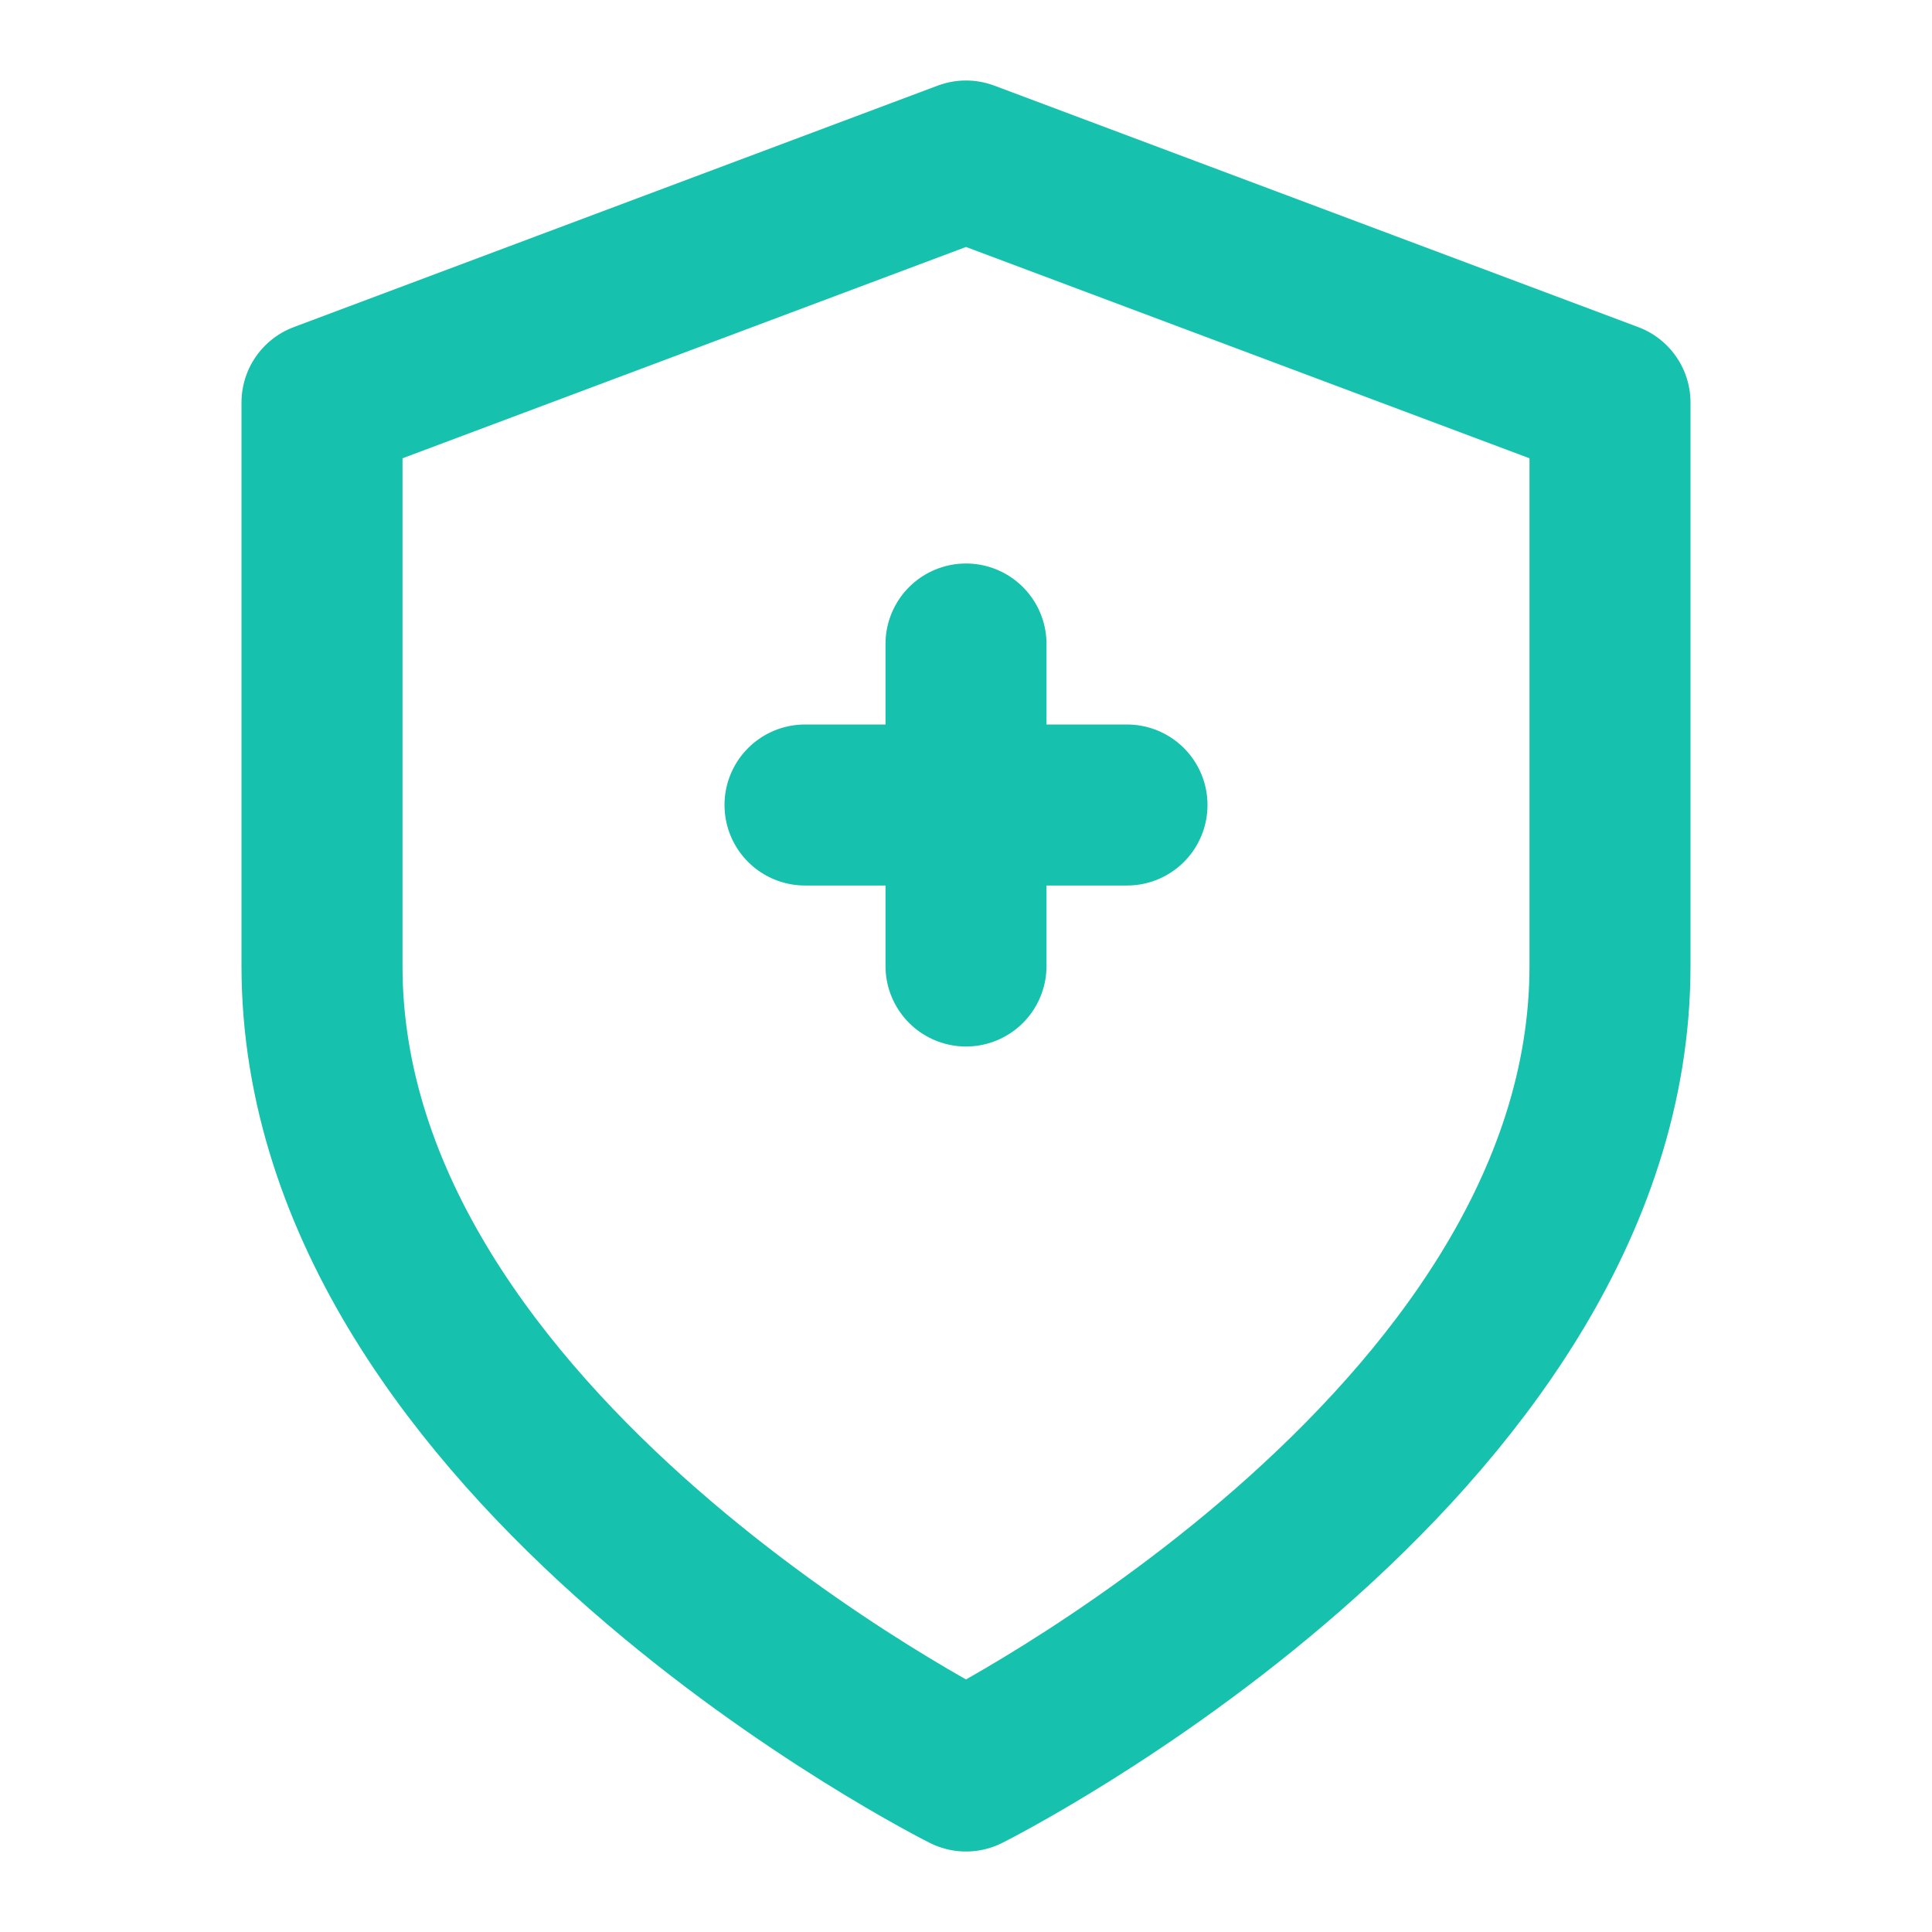
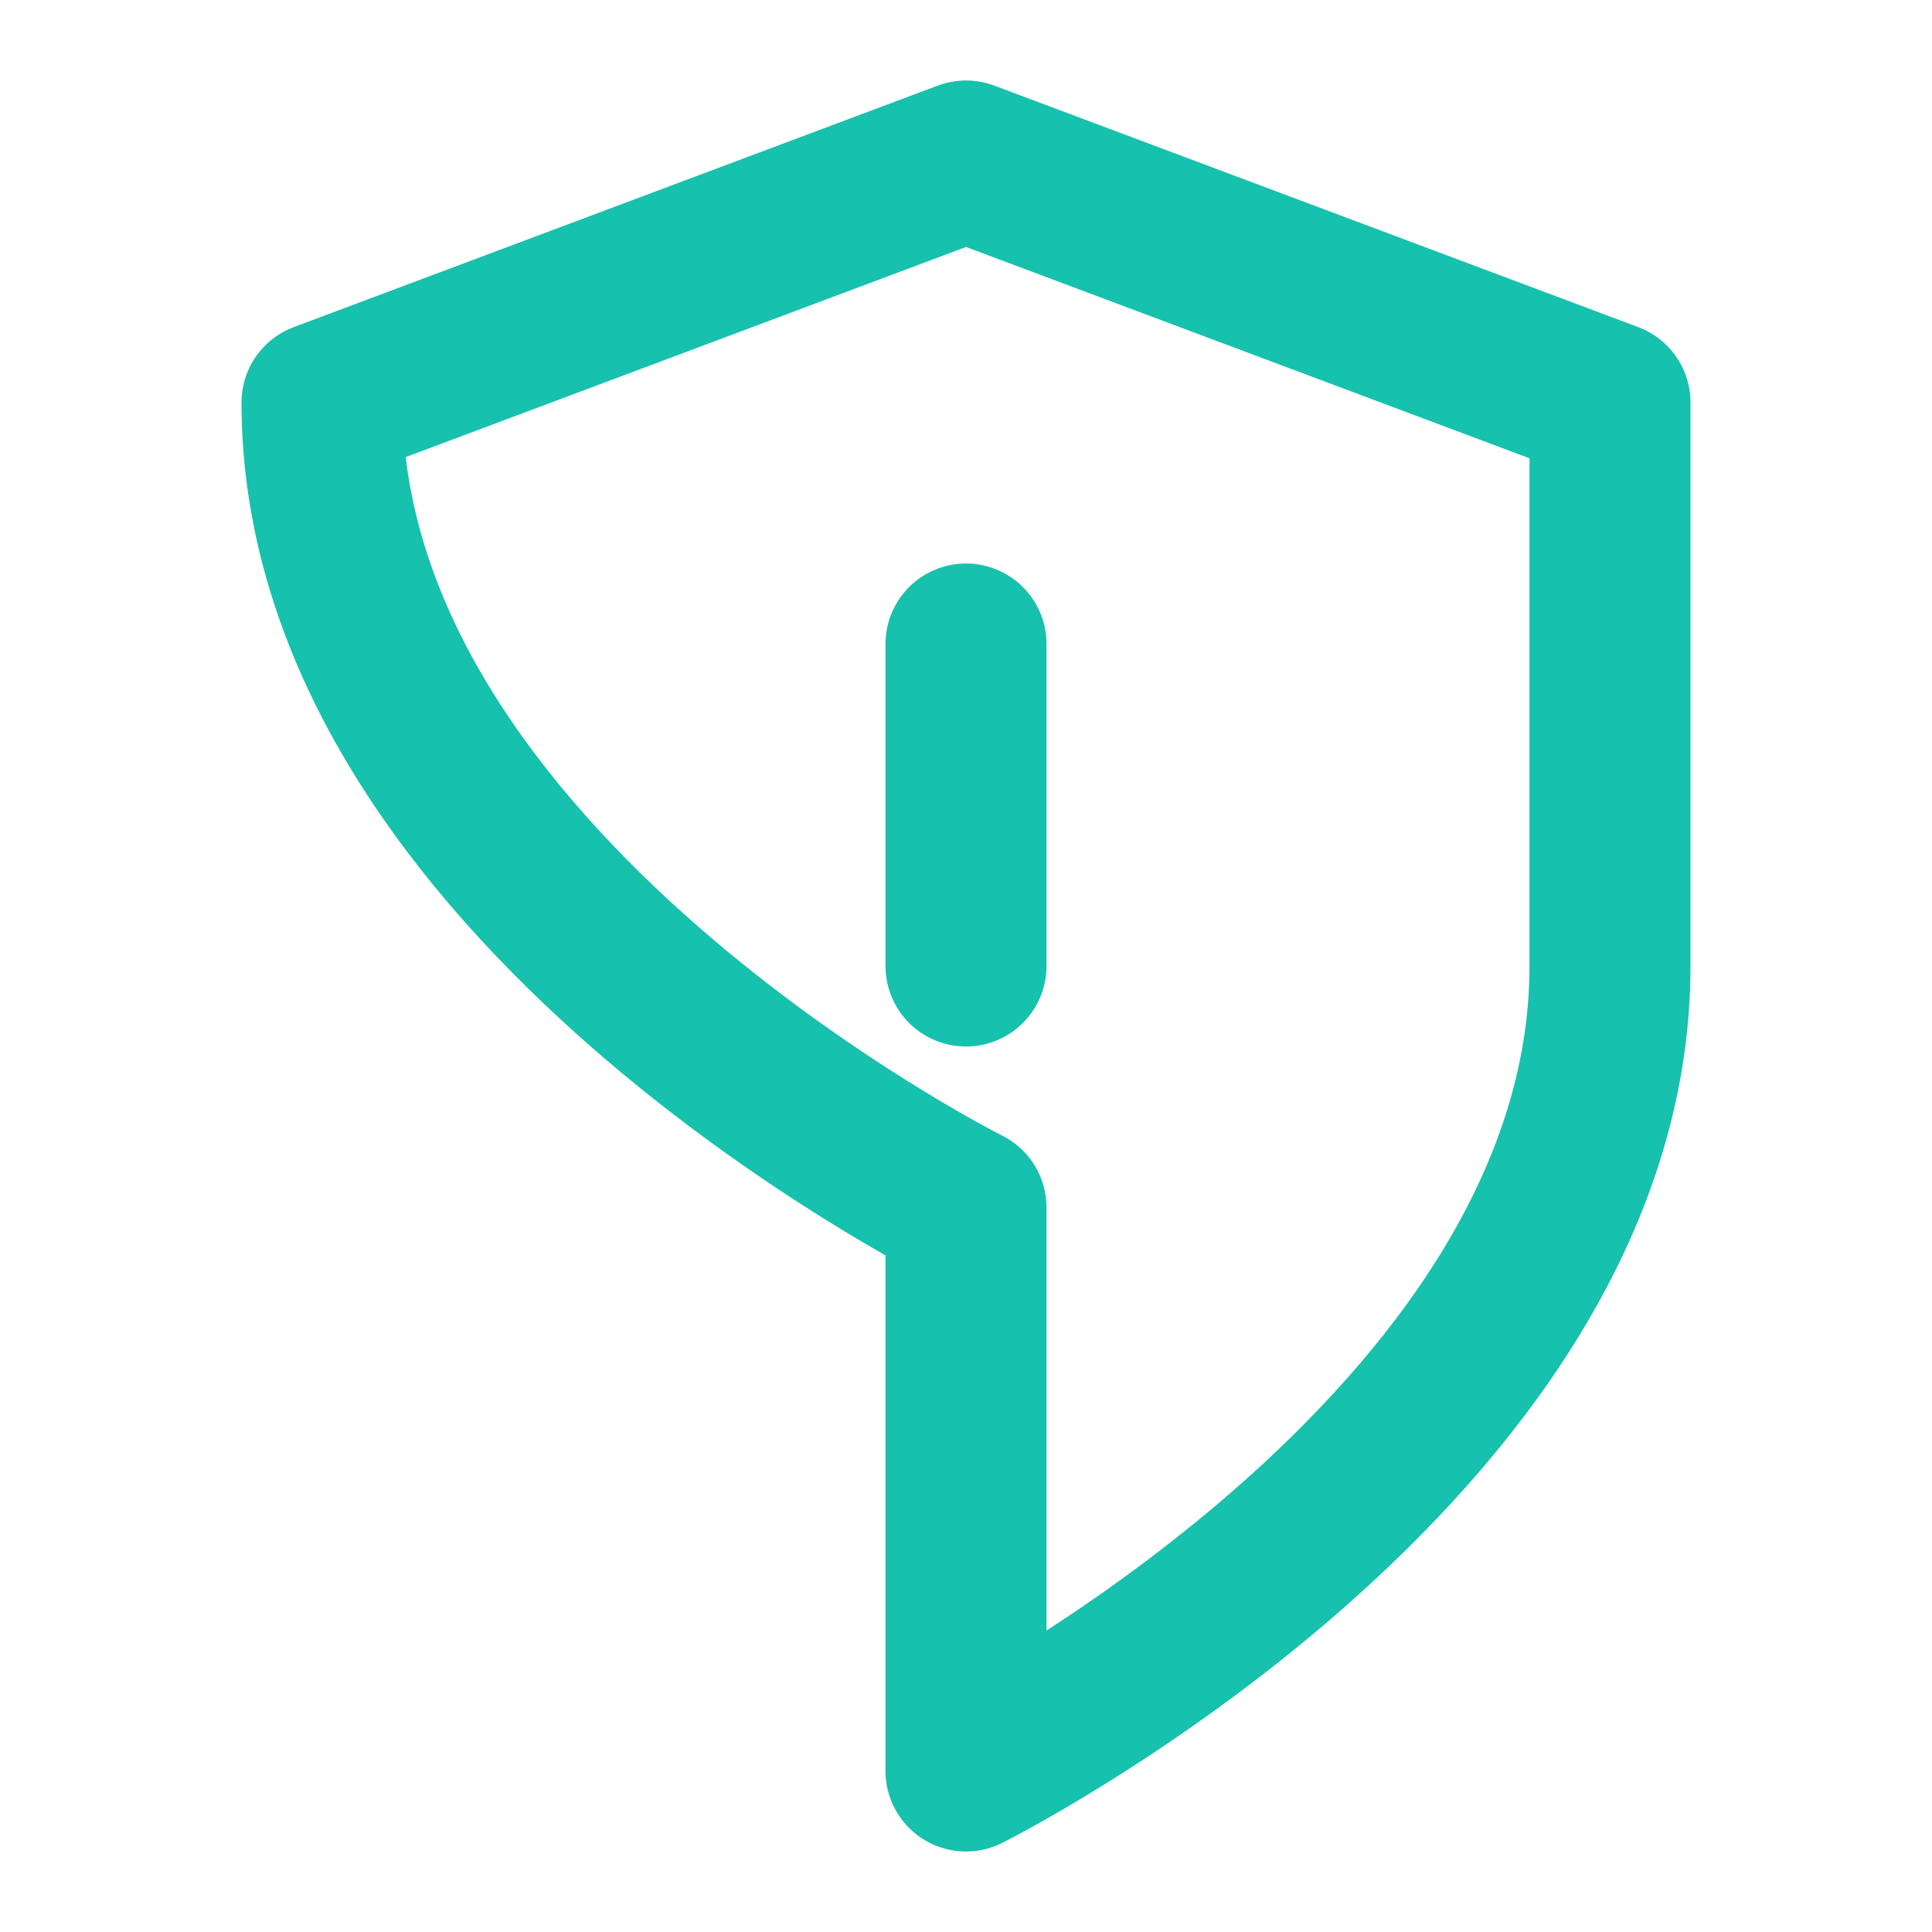
<svg xmlns="http://www.w3.org/2000/svg" viewBox="0 0 24 24" fill="none" stroke="#16C1AD" stroke-width="2" stroke-linecap="round" stroke-linejoin="round">
-   <path d="M12 22s8-4 8-10V5l-8-3-8 3v7c0 6 8 10 8 10z" />
+   <path d="M12 22s8-4 8-10V5l-8-3-8 3c0 6 8 10 8 10z" />
  <line x1="12" y1="8" x2="12" y2="12" />
-   <line x1="10" y1="10" x2="14" y2="10" />
</svg>